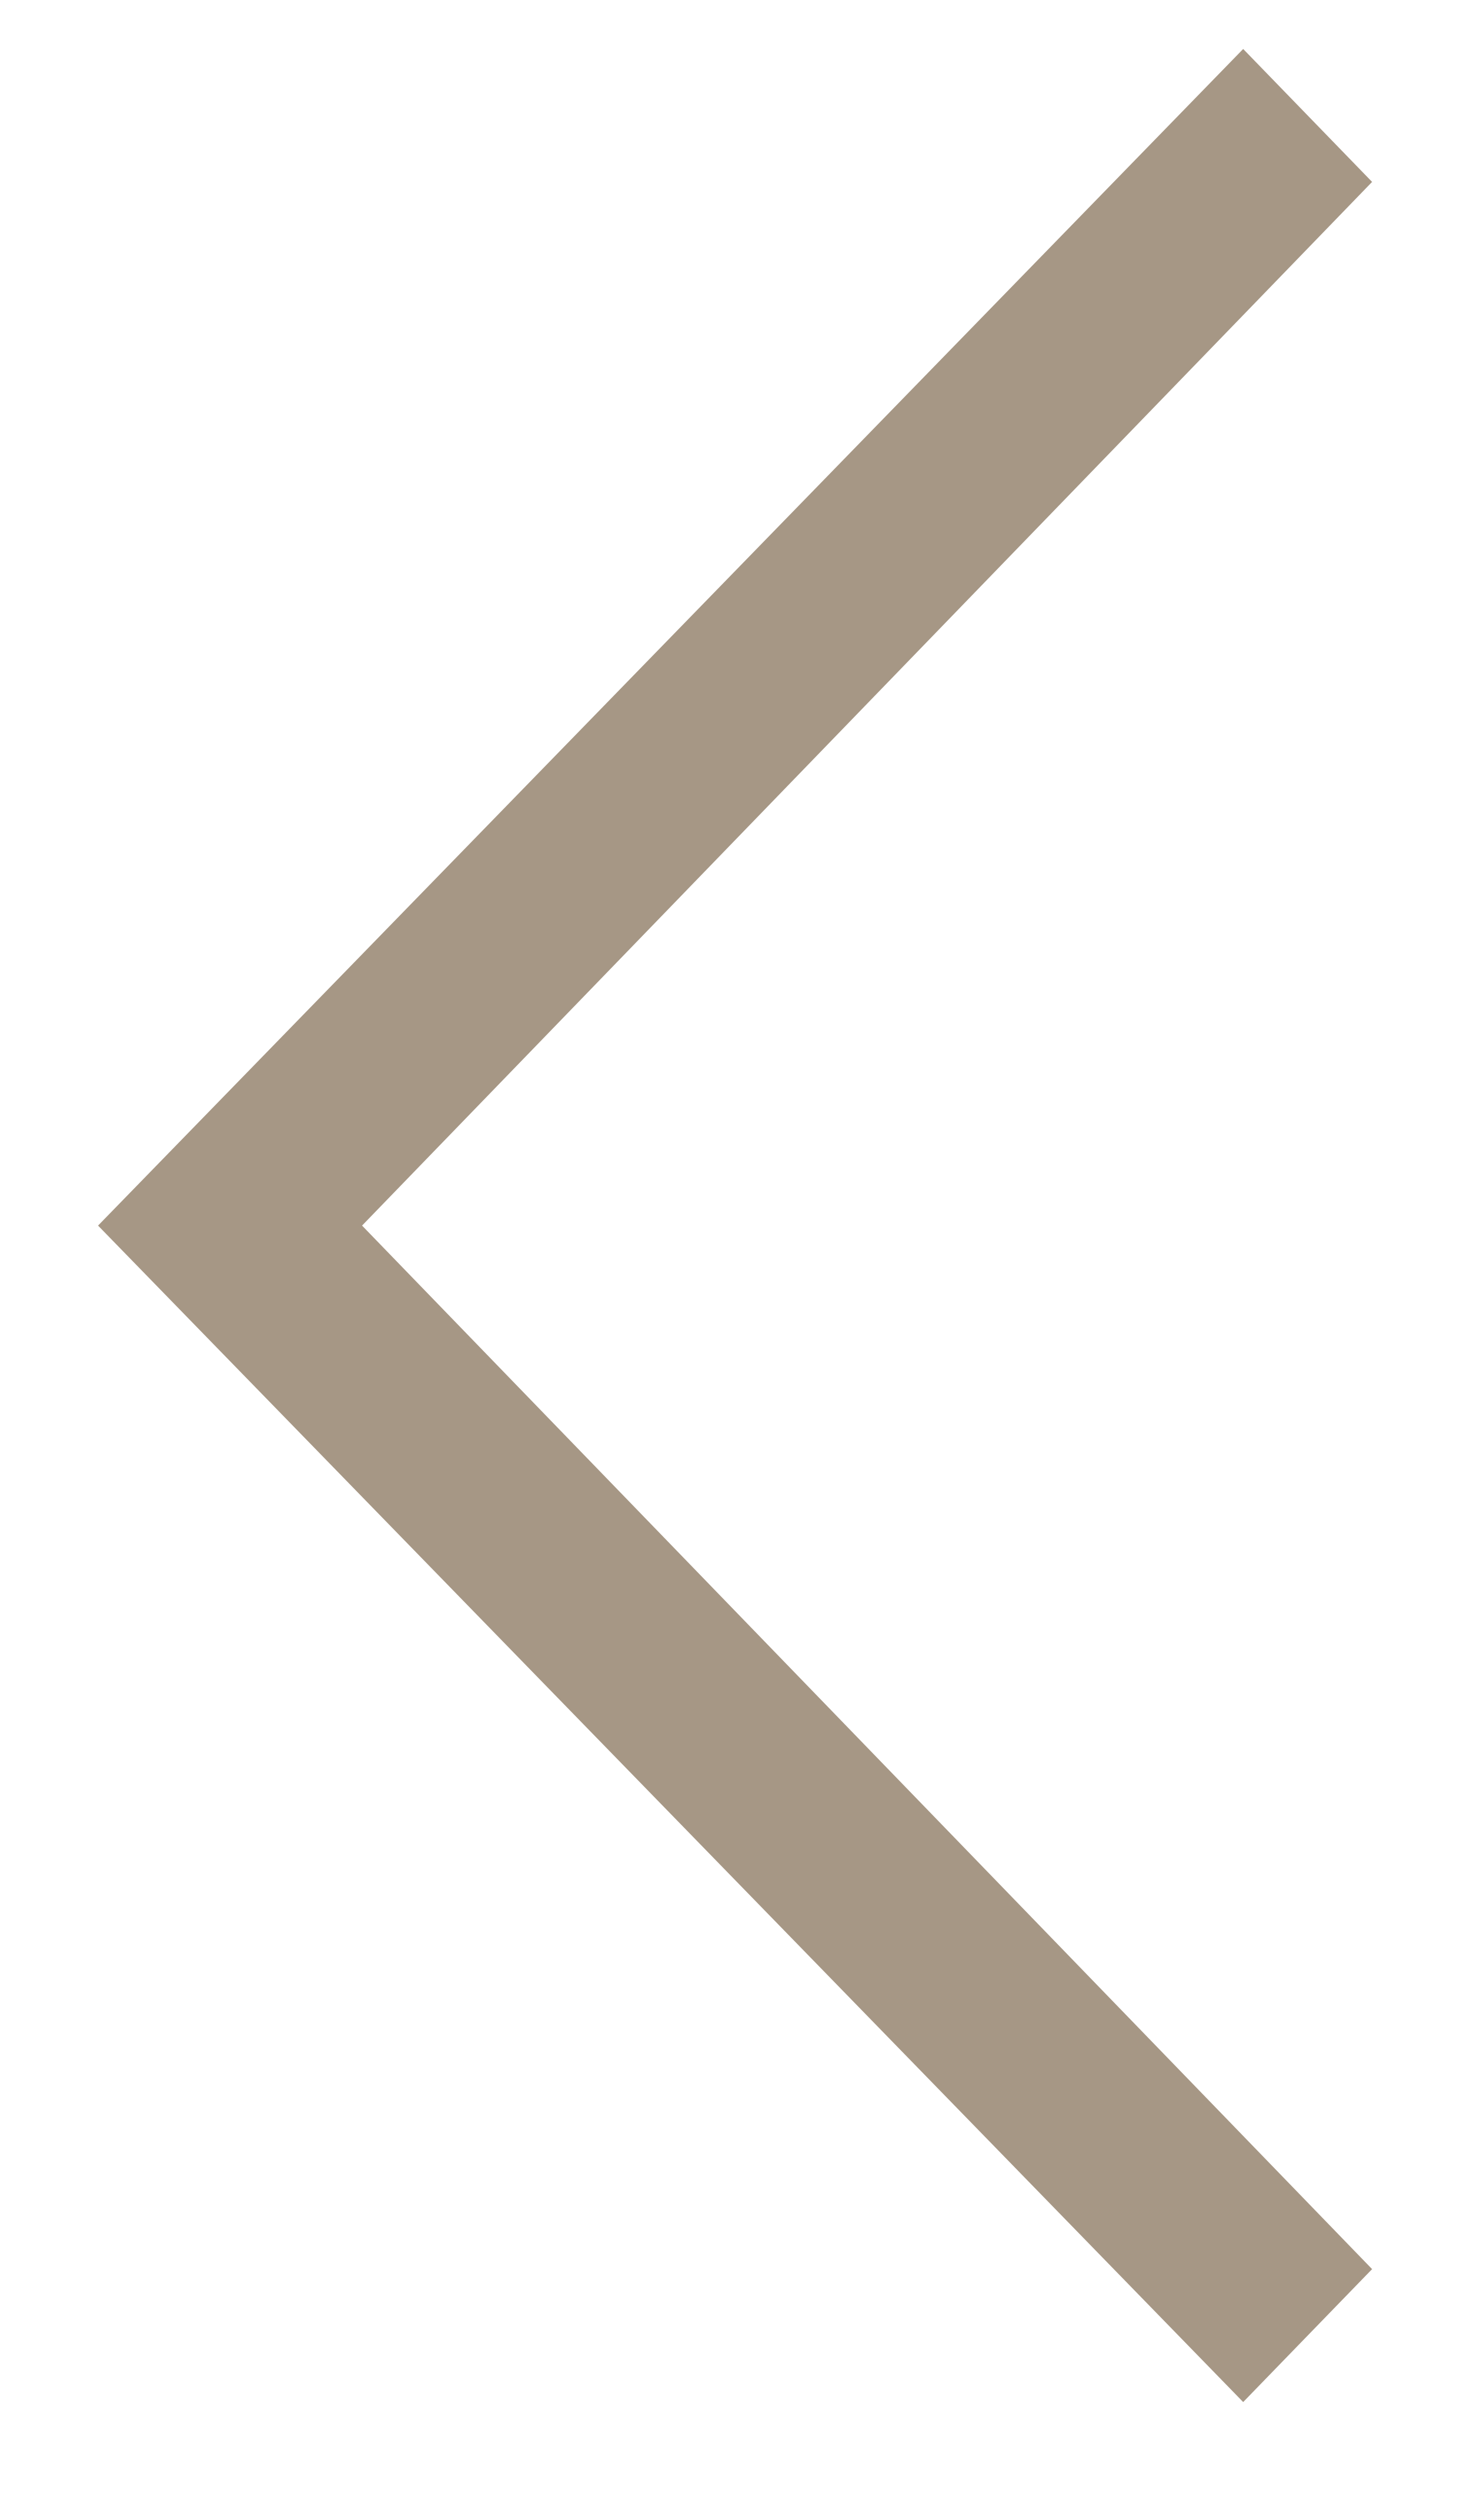
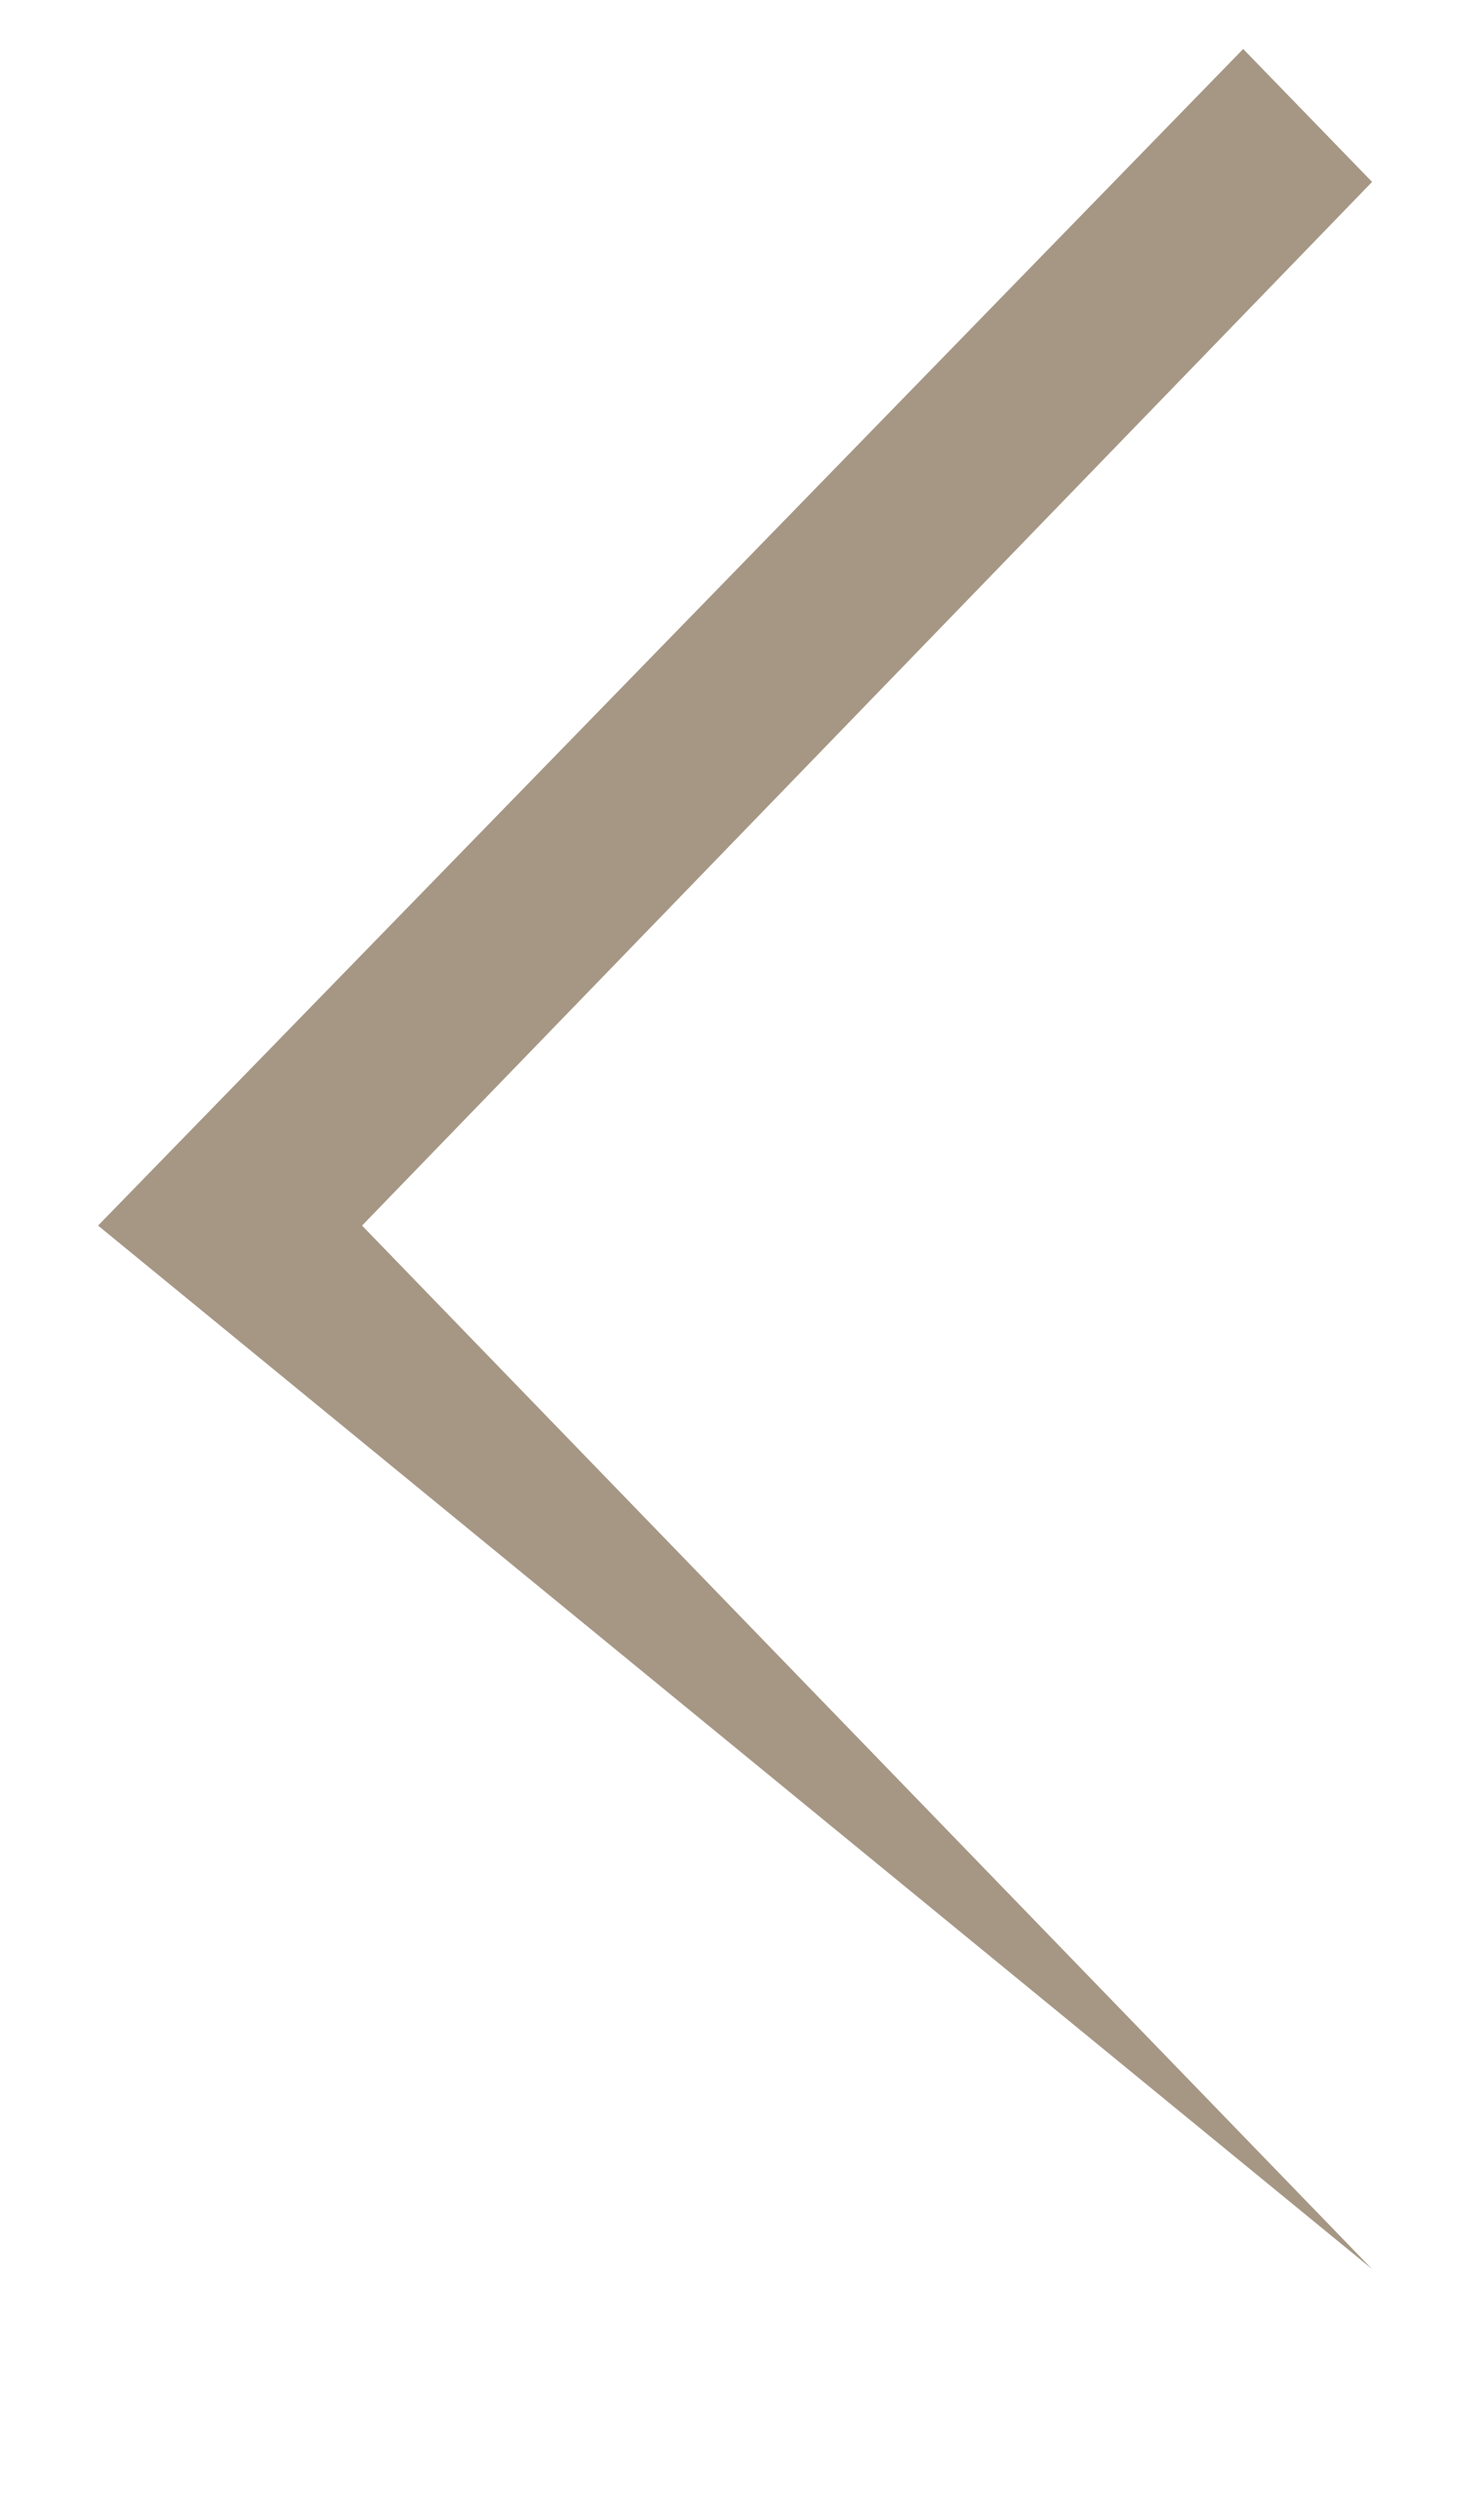
<svg xmlns="http://www.w3.org/2000/svg" width="10" height="17" viewBox="0 0 10 17" fill="none">
-   <path d="M8.457 0.333L9.334 1.237L2.463 8.334L9.334 15.43L8.457 16.334L0.667 8.334L8.457 0.333Z" fill="#A69785" />
+   <path d="M8.457 0.333L9.334 1.237L2.463 8.334L9.334 15.43L0.667 8.334L8.457 0.333Z" fill="#A69785" />
</svg>